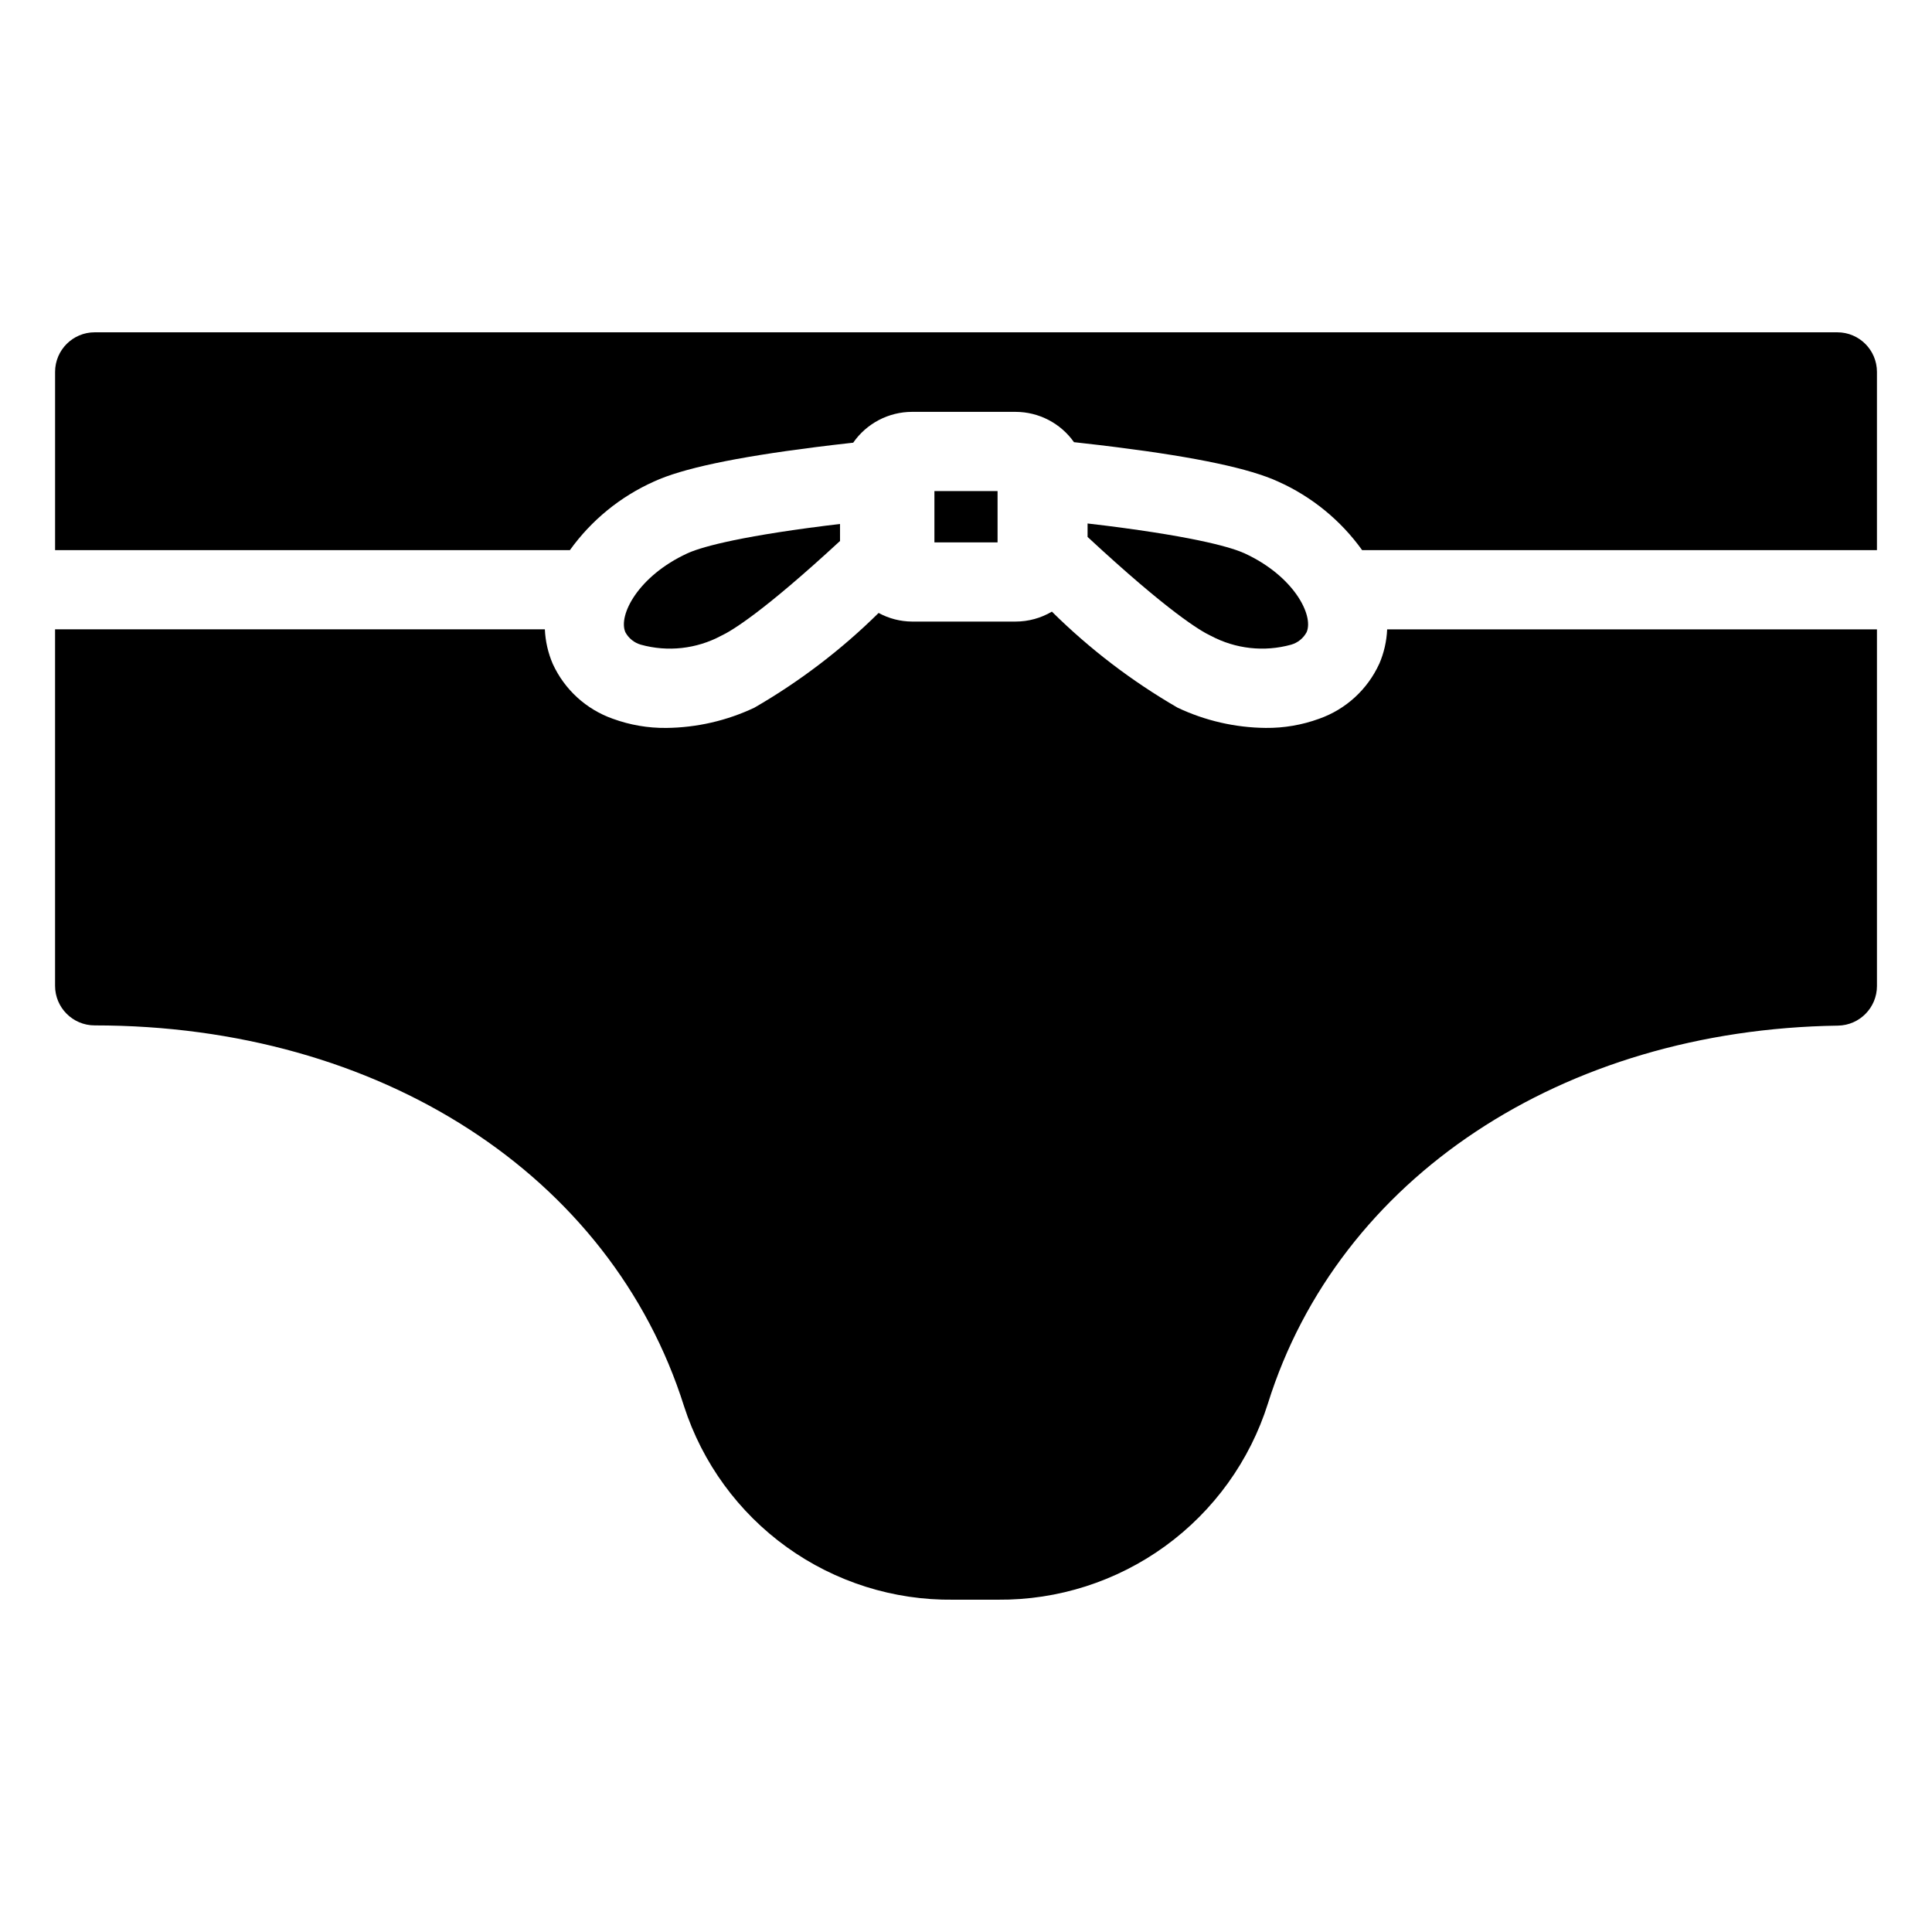
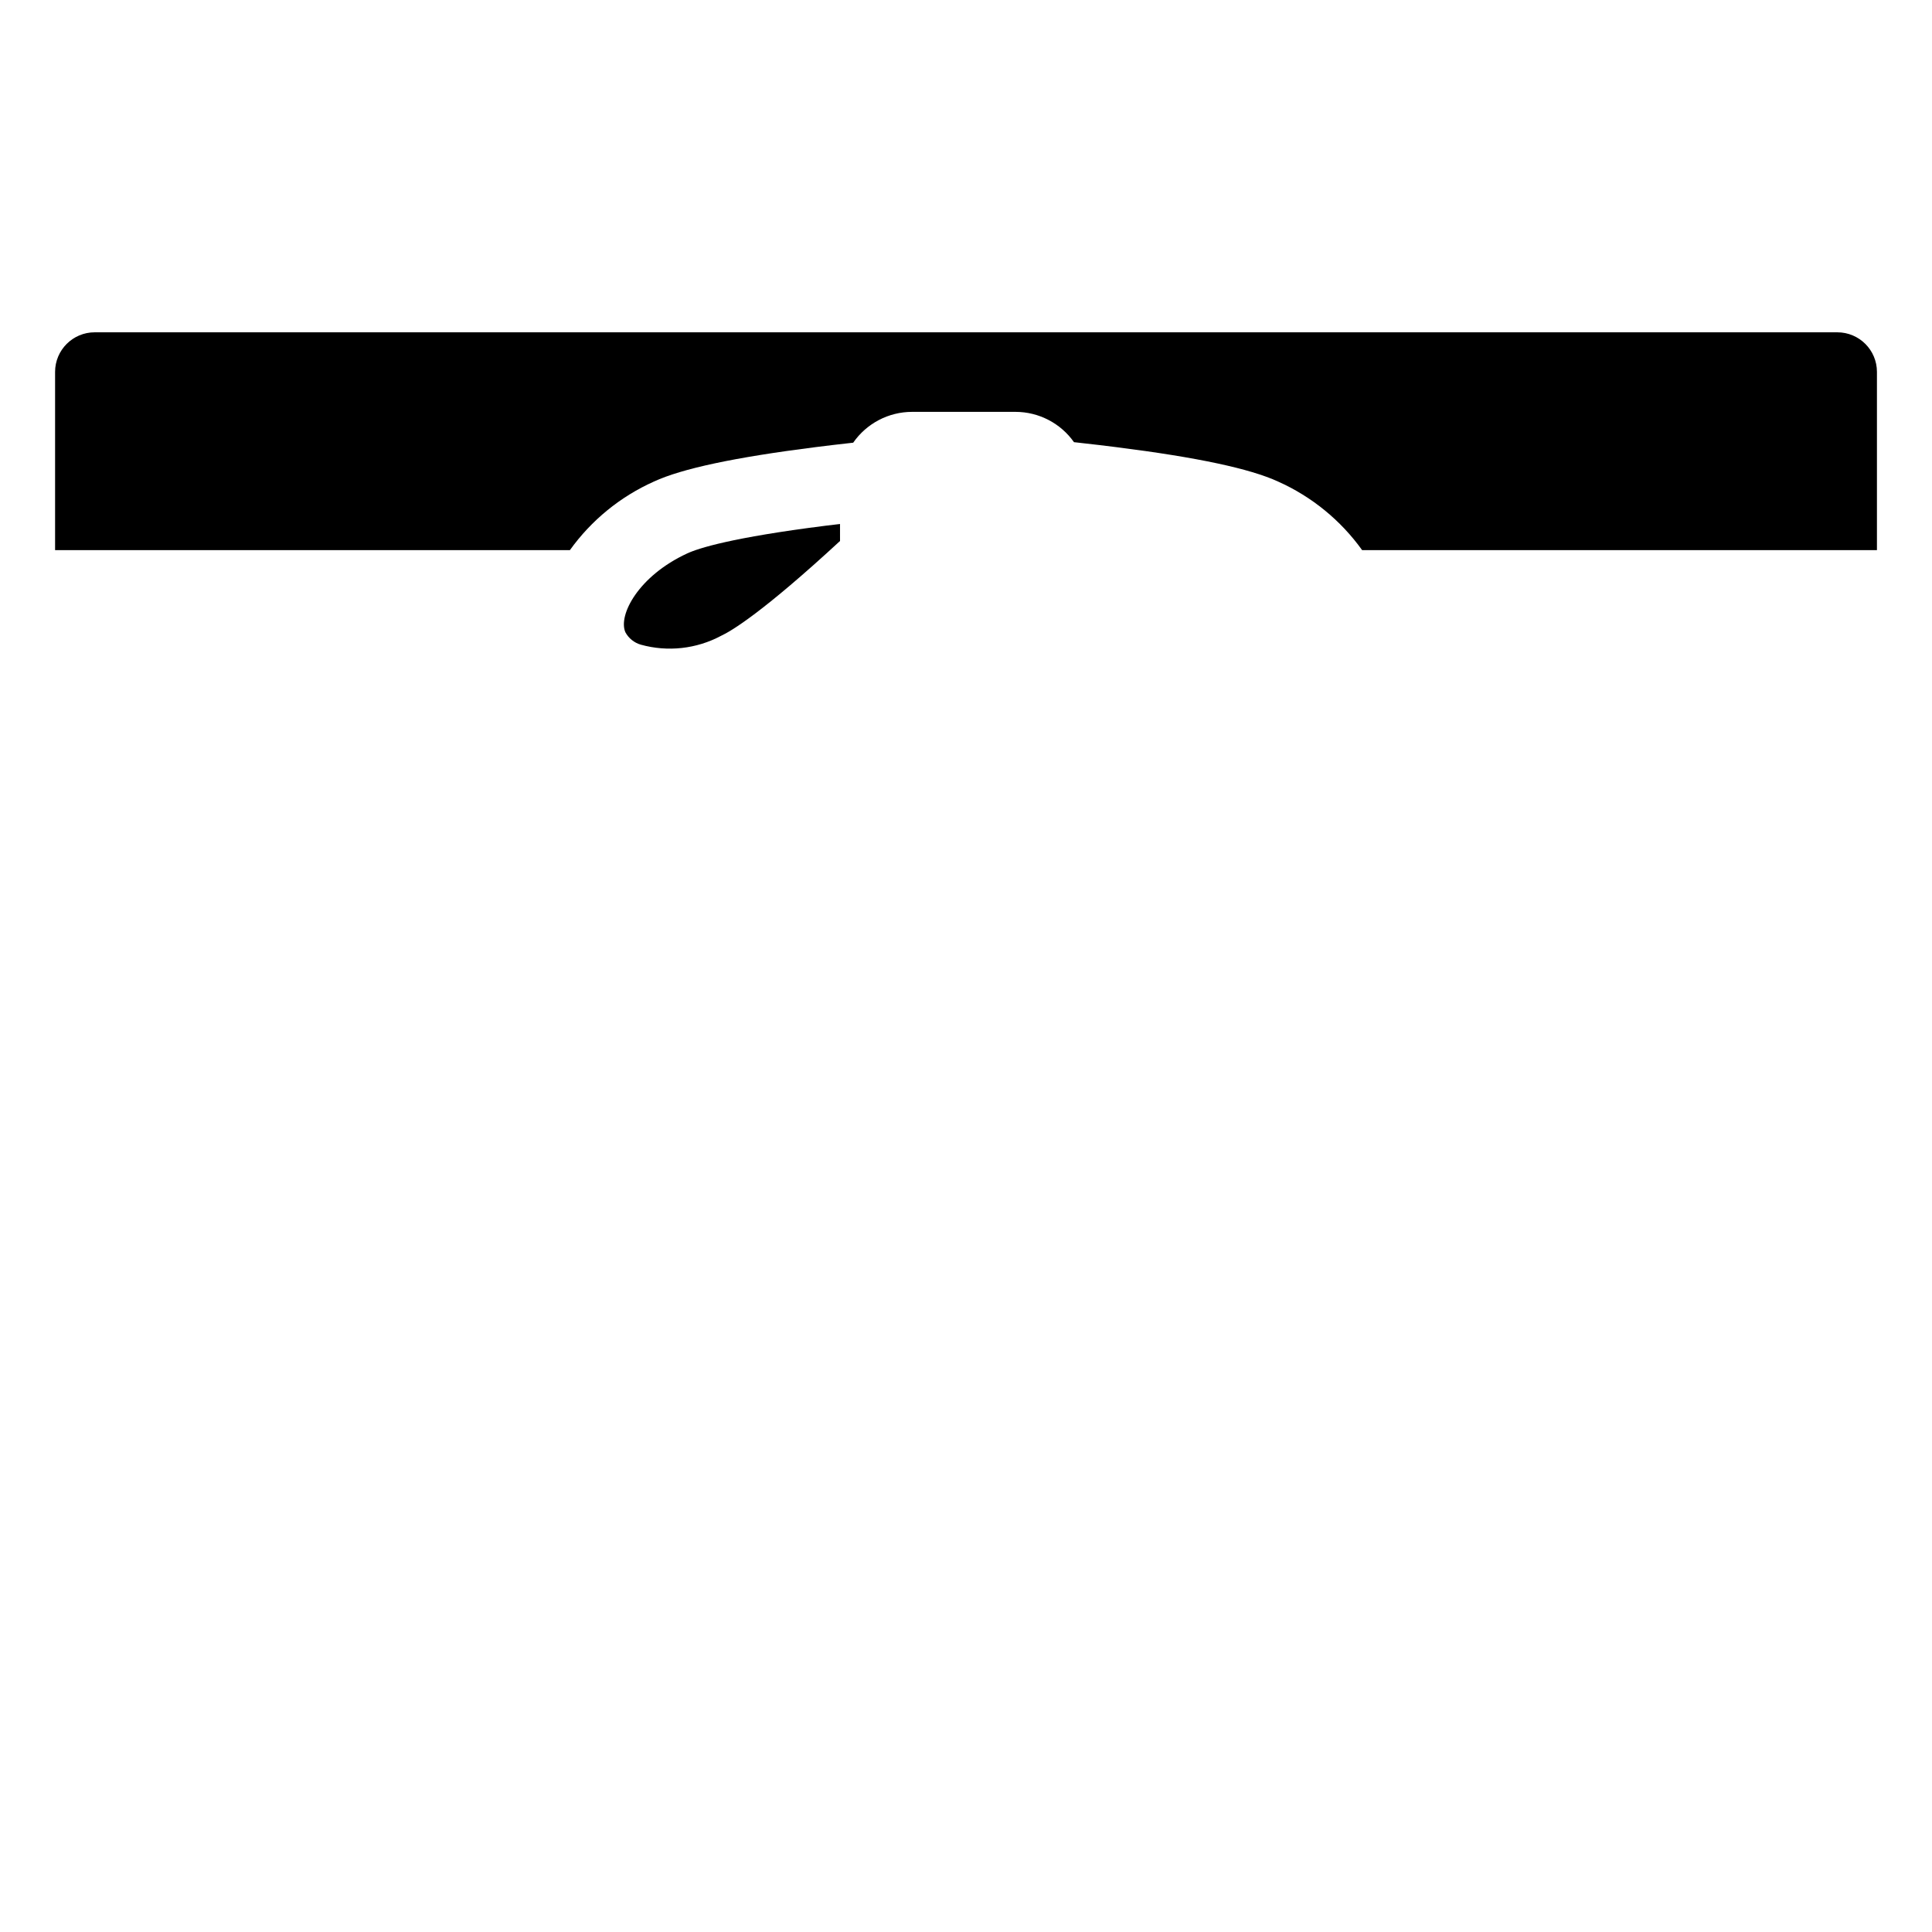
<svg xmlns="http://www.w3.org/2000/svg" fill="#000000" width="800px" height="800px" version="1.1" viewBox="144 144 512 512">
  <g>
-     <path d="m509.51 319.92c-3.113 6.809-8.855 12.062-15.918 14.555-4.539 1.656-9.344 2.481-14.176 2.43-8.082-0.082-16.051-1.914-23.355-5.371-12.141-7.027-23.328-15.578-33.297-25.445-2.91 1.719-6.227 2.629-9.609 2.633h-27.473c-3.09-0.02-6.129-0.805-8.84-2.285-9.863 9.738-20.93 18.176-32.93 25.109-7.301 3.449-15.258 5.277-23.332 5.363-4.832 0.051-9.637-0.773-14.18-2.434-7.055-2.488-12.797-7.738-15.914-14.539-1.246-2.898-1.957-6.004-2.094-9.156h-129.8v94.465c0 5.797 4.699 10.496 10.496 10.496 75.516 0 136.82 39.605 156.18 100.9 4.859 15.047 14.41 28.145 27.25 37.375s28.297 14.109 44.109 13.918h11.816c15.926 0.137 31.48-4.848 44.363-14.211 12.887-9.367 22.426-22.621 27.215-37.812 18.695-59.734 77.98-99.031 151.05-100.11 5.738-0.086 10.34-4.762 10.34-10.496v-94.52h-129.8c-0.137 3.148-0.844 6.246-2.094 9.141z" />
    <path d="m326.1 290.67c-12.938 5.988-18.336 16.363-16.371 20.875 0.863 1.609 2.344 2.797 4.098 3.301 7.121 1.977 14.73 1.137 21.254-2.344 2.703-1.25 10.977-6.156 31.535-25.137l-0.004-4.5c-1.293 0.152-2.574 0.293-3.871 0.461-24.832 3.137-33.613 5.945-36.641 7.344z" />
    <path d="m317.28 271.62 0.008-0.004c7.43-3.43 21.422-6.41 42.781-9.113 3.027-0.391 6.094-0.742 9.082-1.078l0.957-0.109-0.004 0.004c3.543-5.106 9.359-8.16 15.578-8.172h27.477-0.004c6.152 0.016 11.918 3.012 15.465 8.035l0.137 0.016c0.121 0.012 0.246 0.02 0.359 0.035l1.727 0.199c2.988 0.336 6.051 0.684 9.121 1.082 21.32 2.695 35.312 5.676 42.742 9.105l0.008 0.004v-0.004c8.898 3.981 16.582 10.25 22.266 18.172h136.43v-47.23c0-5.797-4.699-10.496-10.496-10.496h-461.82c-5.797 0-10.496 4.699-10.496 10.496v47.23h136.43c5.68-7.922 13.363-14.191 22.262-18.172z" />
-     <path d="m473.89 290.67c-3.027-1.398-11.809-4.203-36.602-7.336-1.715-0.223-3.387-0.41-5.07-0.605v3.562c21.41 19.863 29.945 24.945 32.668 26.207l0.004-0.004c6.527 3.484 14.145 4.328 21.273 2.352 1.762-0.504 3.242-1.699 4.106-3.312 1.957-4.5-3.441-14.875-16.379-20.863z" />
-     <path d="m391.63 274.14h16.734v13.598h-16.734z" />
  </g>
</svg>